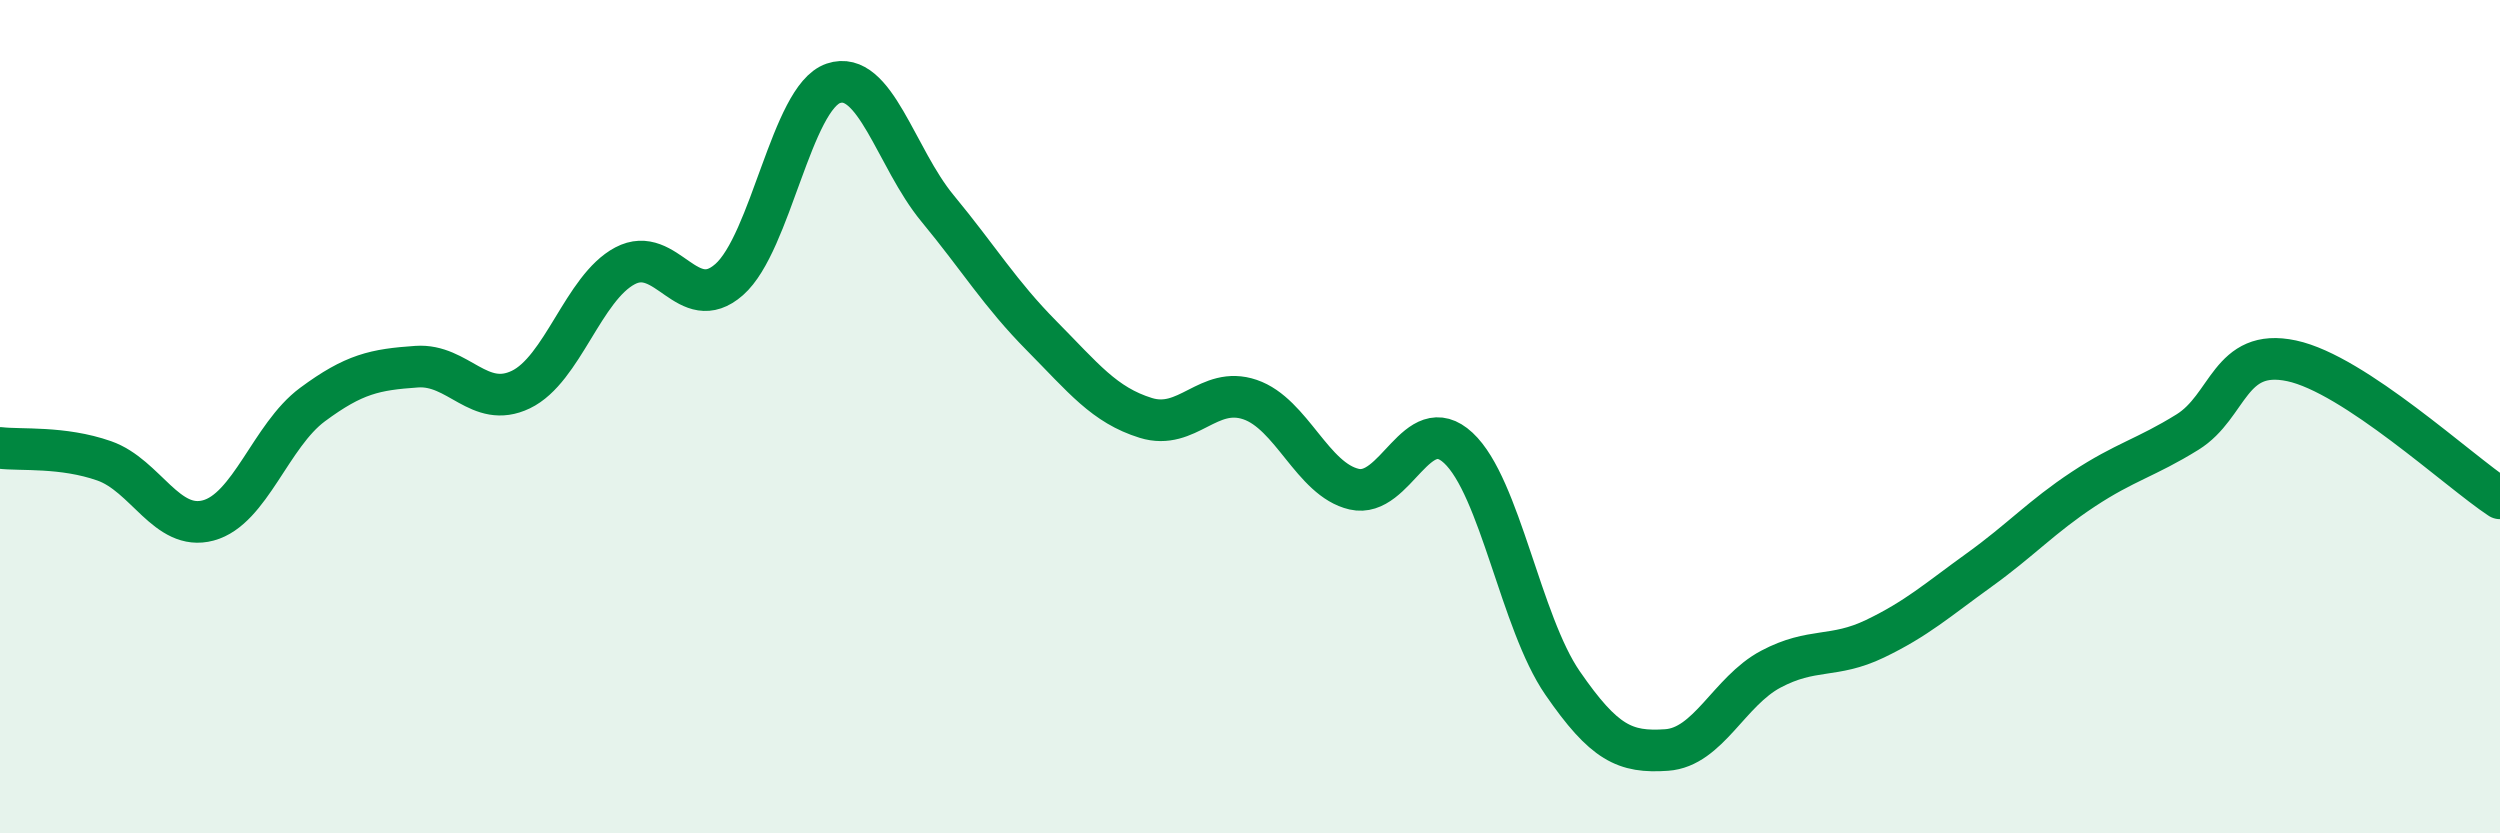
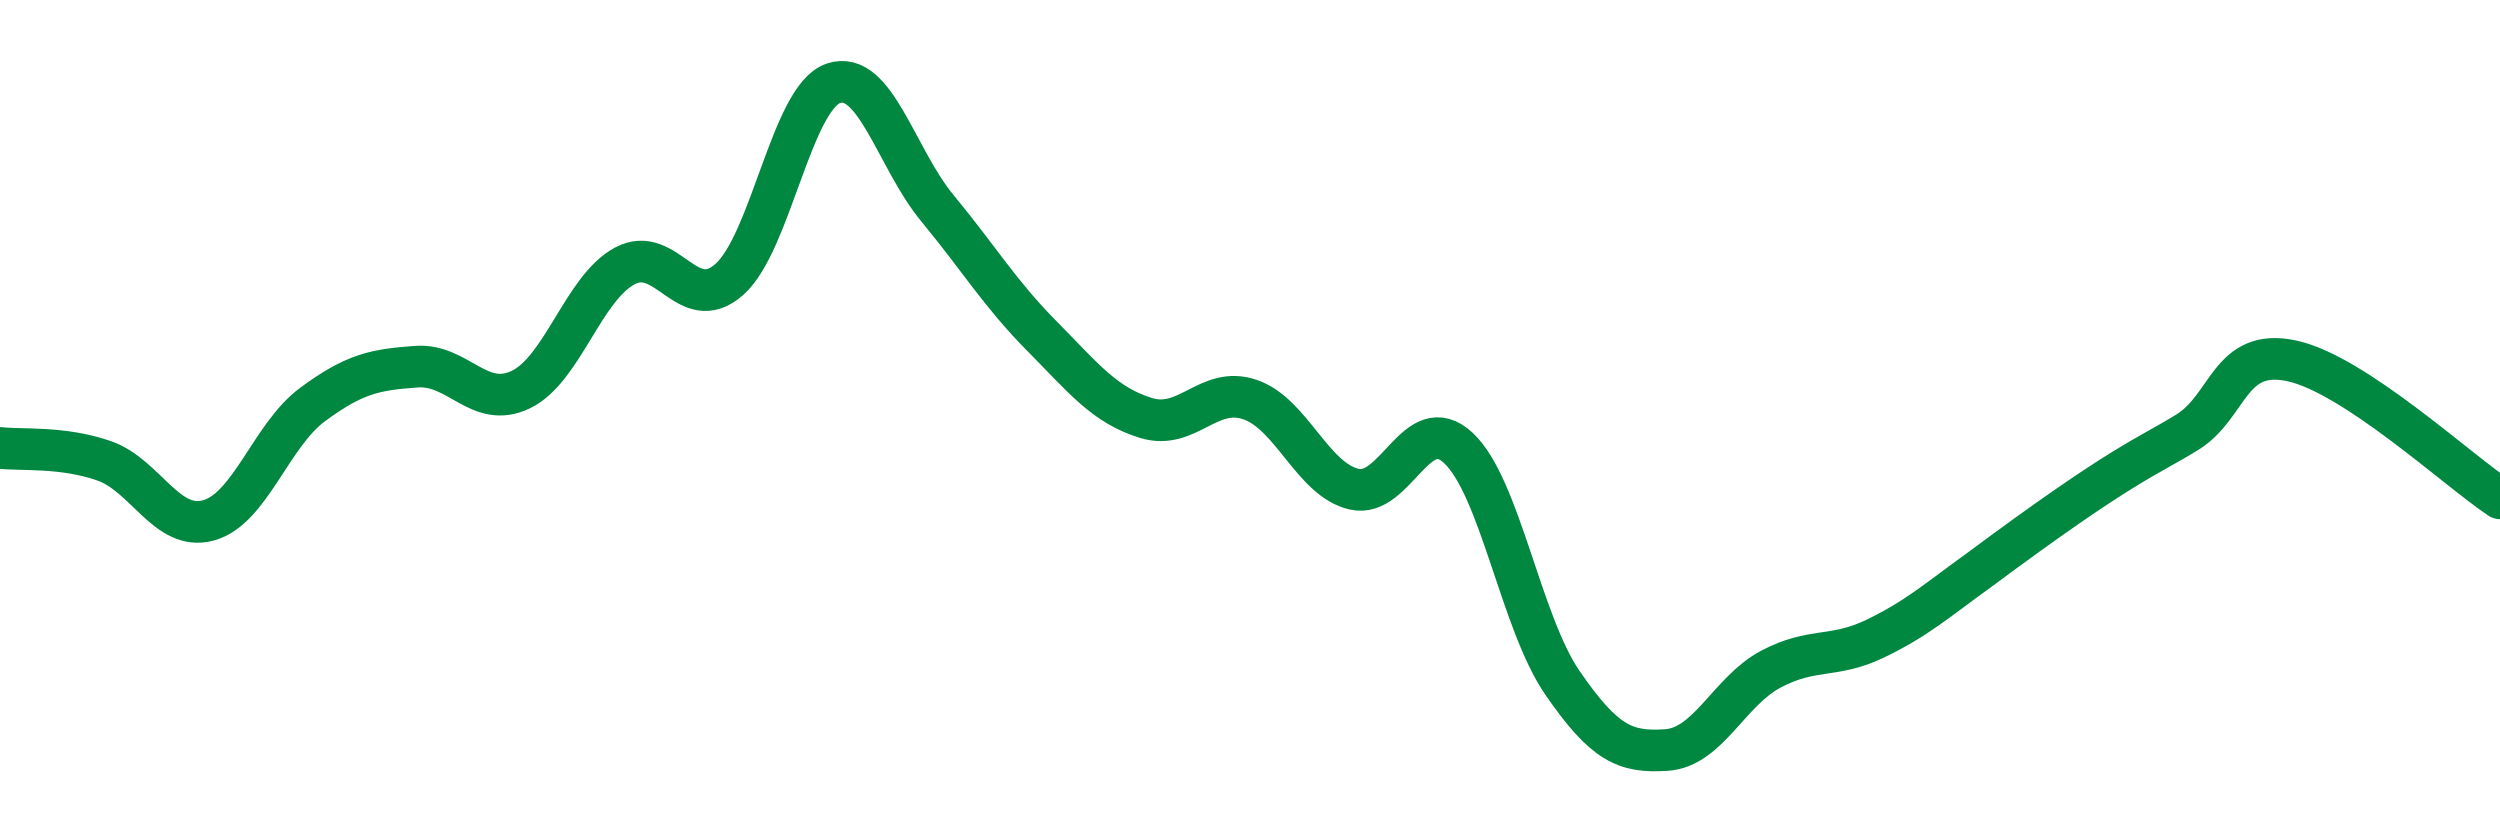
<svg xmlns="http://www.w3.org/2000/svg" width="60" height="20" viewBox="0 0 60 20">
-   <path d="M 0,10.75 C 0.5,10.81 1.5,10.71 2.5,11.06 C 3.5,11.41 4,12.76 5,12.49 C 6,12.22 6.5,10.45 7.5,9.71 C 8.5,8.97 9,8.87 10,8.8 C 11,8.73 11.5,9.83 12.5,9.35 C 13.5,8.87 14,6.91 15,6.38 C 16,5.85 16.5,7.59 17.5,6.71 C 18.5,5.83 19,2.34 20,2 C 21,1.66 21.5,3.79 22.5,5 C 23.5,6.21 24,7.05 25,8.06 C 26,9.07 26.5,9.72 27.5,10.03 C 28.5,10.34 29,9.25 30,9.59 C 31,9.93 31.5,11.51 32.5,11.74 C 33.5,11.97 34,9.82 35,10.75 C 36,11.68 36.5,14.94 37.5,16.39 C 38.5,17.84 39,18.07 40,18 C 41,17.93 41.5,16.59 42.5,16.06 C 43.5,15.53 44,15.81 45,15.33 C 46,14.85 46.5,14.4 47.5,13.68 C 48.5,12.96 49,12.4 50,11.74 C 51,11.08 51.5,10.99 52.5,10.37 C 53.5,9.75 53.5,8.34 55,8.66 C 56.5,8.98 59,11.3 60,11.96L60 20L0 20Z" fill="#008740" opacity="0.1" stroke-linecap="round" stroke-linejoin="round" />
-   <path d="M 0,10.75 C 0.5,10.81 1.5,10.71 2.5,11.06 C 3.5,11.41 4,12.76 5,12.49 C 6,12.22 6.5,10.45 7.5,9.71 C 8.5,8.97 9,8.87 10,8.8 C 11,8.73 11.5,9.83 12.5,9.35 C 13.5,8.87 14,6.91 15,6.38 C 16,5.85 16.5,7.59 17.5,6.71 C 18.5,5.83 19,2.34 20,2 C 21,1.66 21.5,3.79 22.5,5 C 23.5,6.21 24,7.05 25,8.06 C 26,9.07 26.5,9.72 27.5,10.03 C 28.5,10.34 29,9.25 30,9.59 C 31,9.93 31.5,11.51 32.5,11.74 C 33.5,11.97 34,9.82 35,10.75 C 36,11.68 36.5,14.94 37.5,16.39 C 38.5,17.84 39,18.07 40,18 C 41,17.93 41.5,16.59 42.5,16.06 C 43.5,15.53 44,15.81 45,15.33 C 46,14.85 46.5,14.4 47.5,13.68 C 48.5,12.96 49,12.4 50,11.74 C 51,11.08 51.5,10.99 52.5,10.37 C 53.5,9.75 53.5,8.34 55,8.66 C 56.5,8.98 59,11.3 60,11.96" stroke="#008740" stroke-width="1" fill="none" stroke-linecap="round" stroke-linejoin="round" />
+   <path d="M 0,10.75 C 0.5,10.81 1.5,10.71 2.5,11.06 C 3.5,11.41 4,12.76 5,12.49 C 6,12.22 6.5,10.45 7.5,9.71 C 8.5,8.97 9,8.87 10,8.8 C 11,8.73 11.5,9.83 12.5,9.35 C 13.5,8.87 14,6.91 15,6.38 C 16,5.85 16.5,7.59 17.5,6.71 C 18.5,5.83 19,2.34 20,2 C 21,1.66 21.5,3.79 22.5,5 C 23.5,6.21 24,7.05 25,8.06 C 26,9.07 26.5,9.72 27.5,10.03 C 28.5,10.34 29,9.25 30,9.59 C 31,9.93 31.5,11.51 32.5,11.74 C 33.5,11.97 34,9.82 35,10.75 C 36,11.68 36.5,14.94 37.5,16.39 C 38.5,17.84 39,18.07 40,18 C 41,17.93 41.5,16.59 42.5,16.06 C 43.5,15.53 44,15.81 45,15.33 C 46,14.85 46.5,14.4 47.5,13.68 C 51,11.08 51.5,10.99 52.5,10.37 C 53.5,9.75 53.5,8.34 55,8.66 C 56.5,8.98 59,11.3 60,11.96" stroke="#008740" stroke-width="1" fill="none" stroke-linecap="round" stroke-linejoin="round" />
</svg>